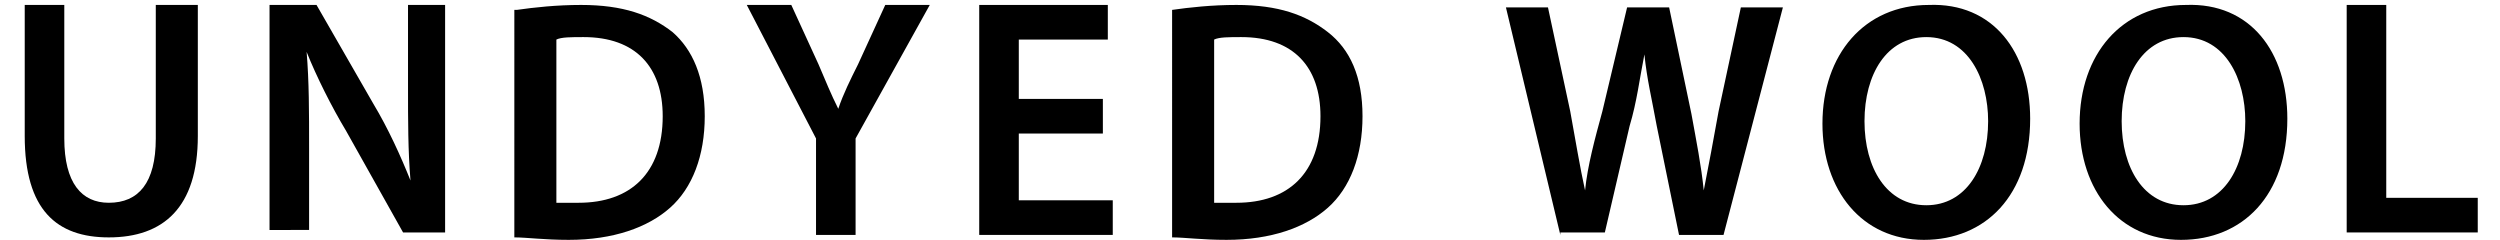
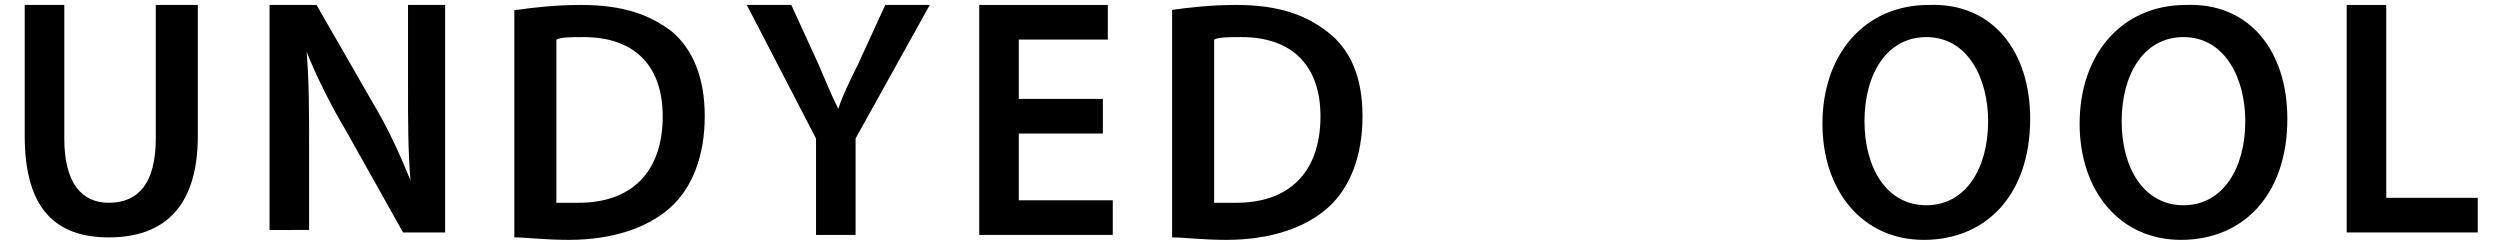
<svg xmlns="http://www.w3.org/2000/svg" version="1.1" id="_レイヤー_2" x="0px" y="0px" viewBox="0 0 101.1 9.7" style="enable-background:new 0 0 101.1 9.7;" xml:space="preserve">
  <g>
    <path d="M2.6,0.2v5.4c0,1.8,0.7,2.6,1.8,2.6c1.2,0,1.9-0.8,1.9-2.6V0.2H8v5.3c0,2.9-1.4,4.1-3.6,4.1C2.3,9.6,1,8.5,1,5.5V0.2H2.6z" />
    <path d="M10.9,9.5V0.2h1.9l2.3,4c0.6,1,1.1,2.1,1.5,3.1h0c-0.1-1.2-0.1-2.4-0.1-3.8V0.2H18v9.2h-1.7l-2.3-4.1   c-0.6-1-1.2-2.2-1.6-3.2l0,0c0.1,1.2,0.1,2.4,0.1,3.9v3.3H10.9z" />
    <path d="M20.9,0.4c0.7-0.1,1.6-0.2,2.6-0.2c1.7,0,2.8,0.4,3.7,1.1C28,2,28.5,3.1,28.5,4.7c0,1.6-0.5,2.9-1.4,3.7   c-0.9,0.8-2.3,1.3-4.1,1.3c-1,0-1.7-0.1-2.2-0.1V0.4z M22.5,8.2c0.2,0,0.6,0,0.9,0c2.1,0,3.4-1.2,3.4-3.5c0-2-1.1-3.2-3.2-3.2   c-0.5,0-0.9,0-1.1,0.1V8.2z" />
    <path d="M33,9.5V5.6l-2.8-5.4H32l1.1,2.4c0.3,0.7,0.5,1.2,0.8,1.8h0c0.2-0.6,0.5-1.2,0.8-1.8l1.1-2.4h1.8l-3,5.4v3.9H33z" />
    <path d="M44.6,5.4h-3.4v2.7H45v1.4h-5.4V0.2h5.2v1.4h-3.6V4h3.4V5.4z" />
    <path d="M47.4,0.4c0.7-0.1,1.6-0.2,2.6-0.2c1.7,0,2.8,0.4,3.7,1.1c0.9,0.7,1.4,1.8,1.4,3.4c0,1.6-0.5,2.9-1.4,3.7   c-0.9,0.8-2.3,1.3-4.1,1.3c-1,0-1.7-0.1-2.2-0.1V0.4z M49.1,8.2c0.2,0,0.6,0,0.9,0c2.1,0,3.4-1.2,3.4-3.5c0-2-1.1-3.2-3.2-3.2   c-0.5,0-0.9,0-1.1,0.1V8.2z" />
-     <path d="M63.1,9.5l-2.2-9.2h1.7l0.9,4.2c0.2,1.1,0.4,2.3,0.6,3.2h0c0.1-1,0.4-2.1,0.7-3.2l1-4.2h1.7l0.9,4.3   c0.2,1.1,0.4,2.1,0.5,3.1h0c0.2-1,0.4-2.1,0.6-3.2l0.9-4.2h1.7l-2.4,9.2h-1.8L67,5.1c-0.2-1.1-0.4-1.9-0.5-2.9h0   c-0.2,1-0.3,1.9-0.6,2.9l-1,4.3H63.1z" />
    <path d="M82.1,4.8c0,3.1-1.8,4.9-4.3,4.9c-2.5,0-4.1-2-4.1-4.7c0-2.8,1.7-4.8,4.3-4.8C80.6,0.1,82.1,2.1,82.1,4.8z M75.4,4.9   c0,1.9,0.9,3.4,2.5,3.4c1.6,0,2.5-1.5,2.5-3.4c0-1.7-0.8-3.4-2.5-3.4C76.3,1.5,75.4,3,75.4,4.9z" />
    <path d="M92.5,4.8c0,3.1-1.8,4.9-4.3,4.9c-2.5,0-4.1-2-4.1-4.7c0-2.8,1.7-4.8,4.3-4.8C91,0.1,92.5,2.1,92.5,4.8z M85.8,4.9   c0,1.9,0.9,3.4,2.5,3.4c1.6,0,2.5-1.5,2.5-3.4c0-1.7-0.8-3.4-2.5-3.4C86.7,1.5,85.8,3,85.8,4.9z" />
-     <path d="M94.9,0.2h1.6v7.8h3.7v1.4h-5.3V0.2z" />
+     <path d="M94.9,0.2h1.6v7.8h3.7v1.4h-5.3z" />
  </g>
</svg>